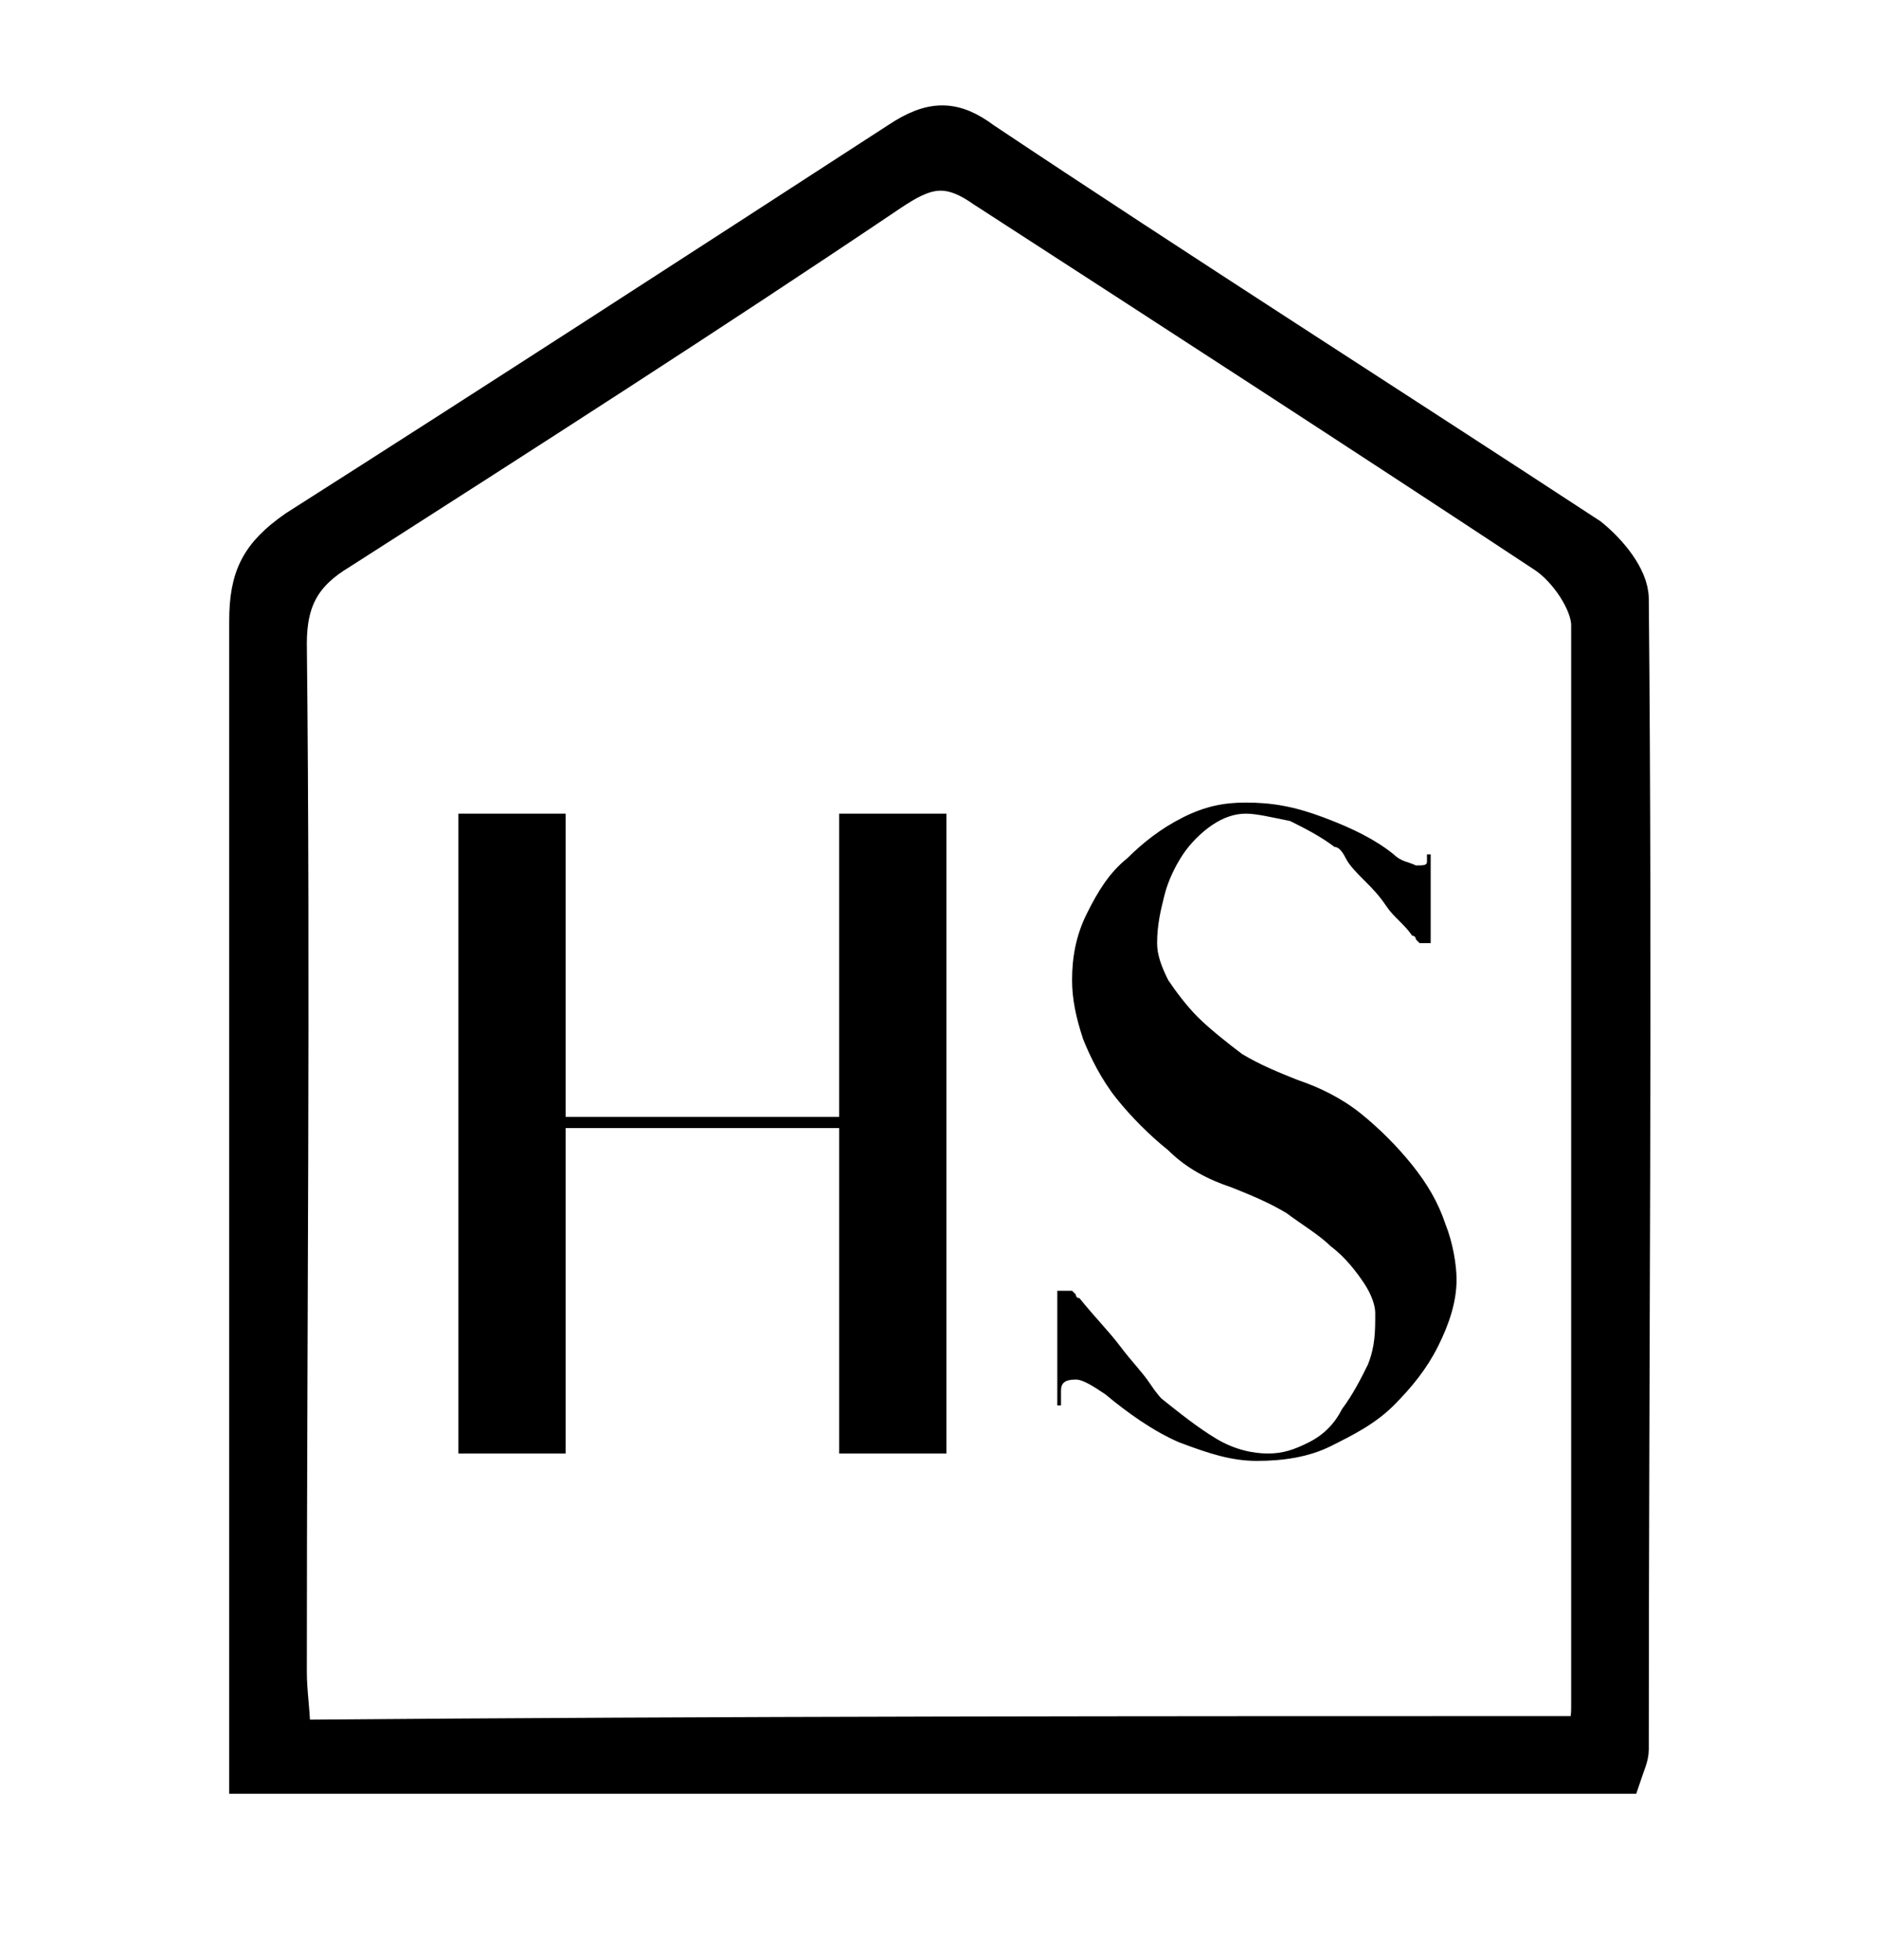
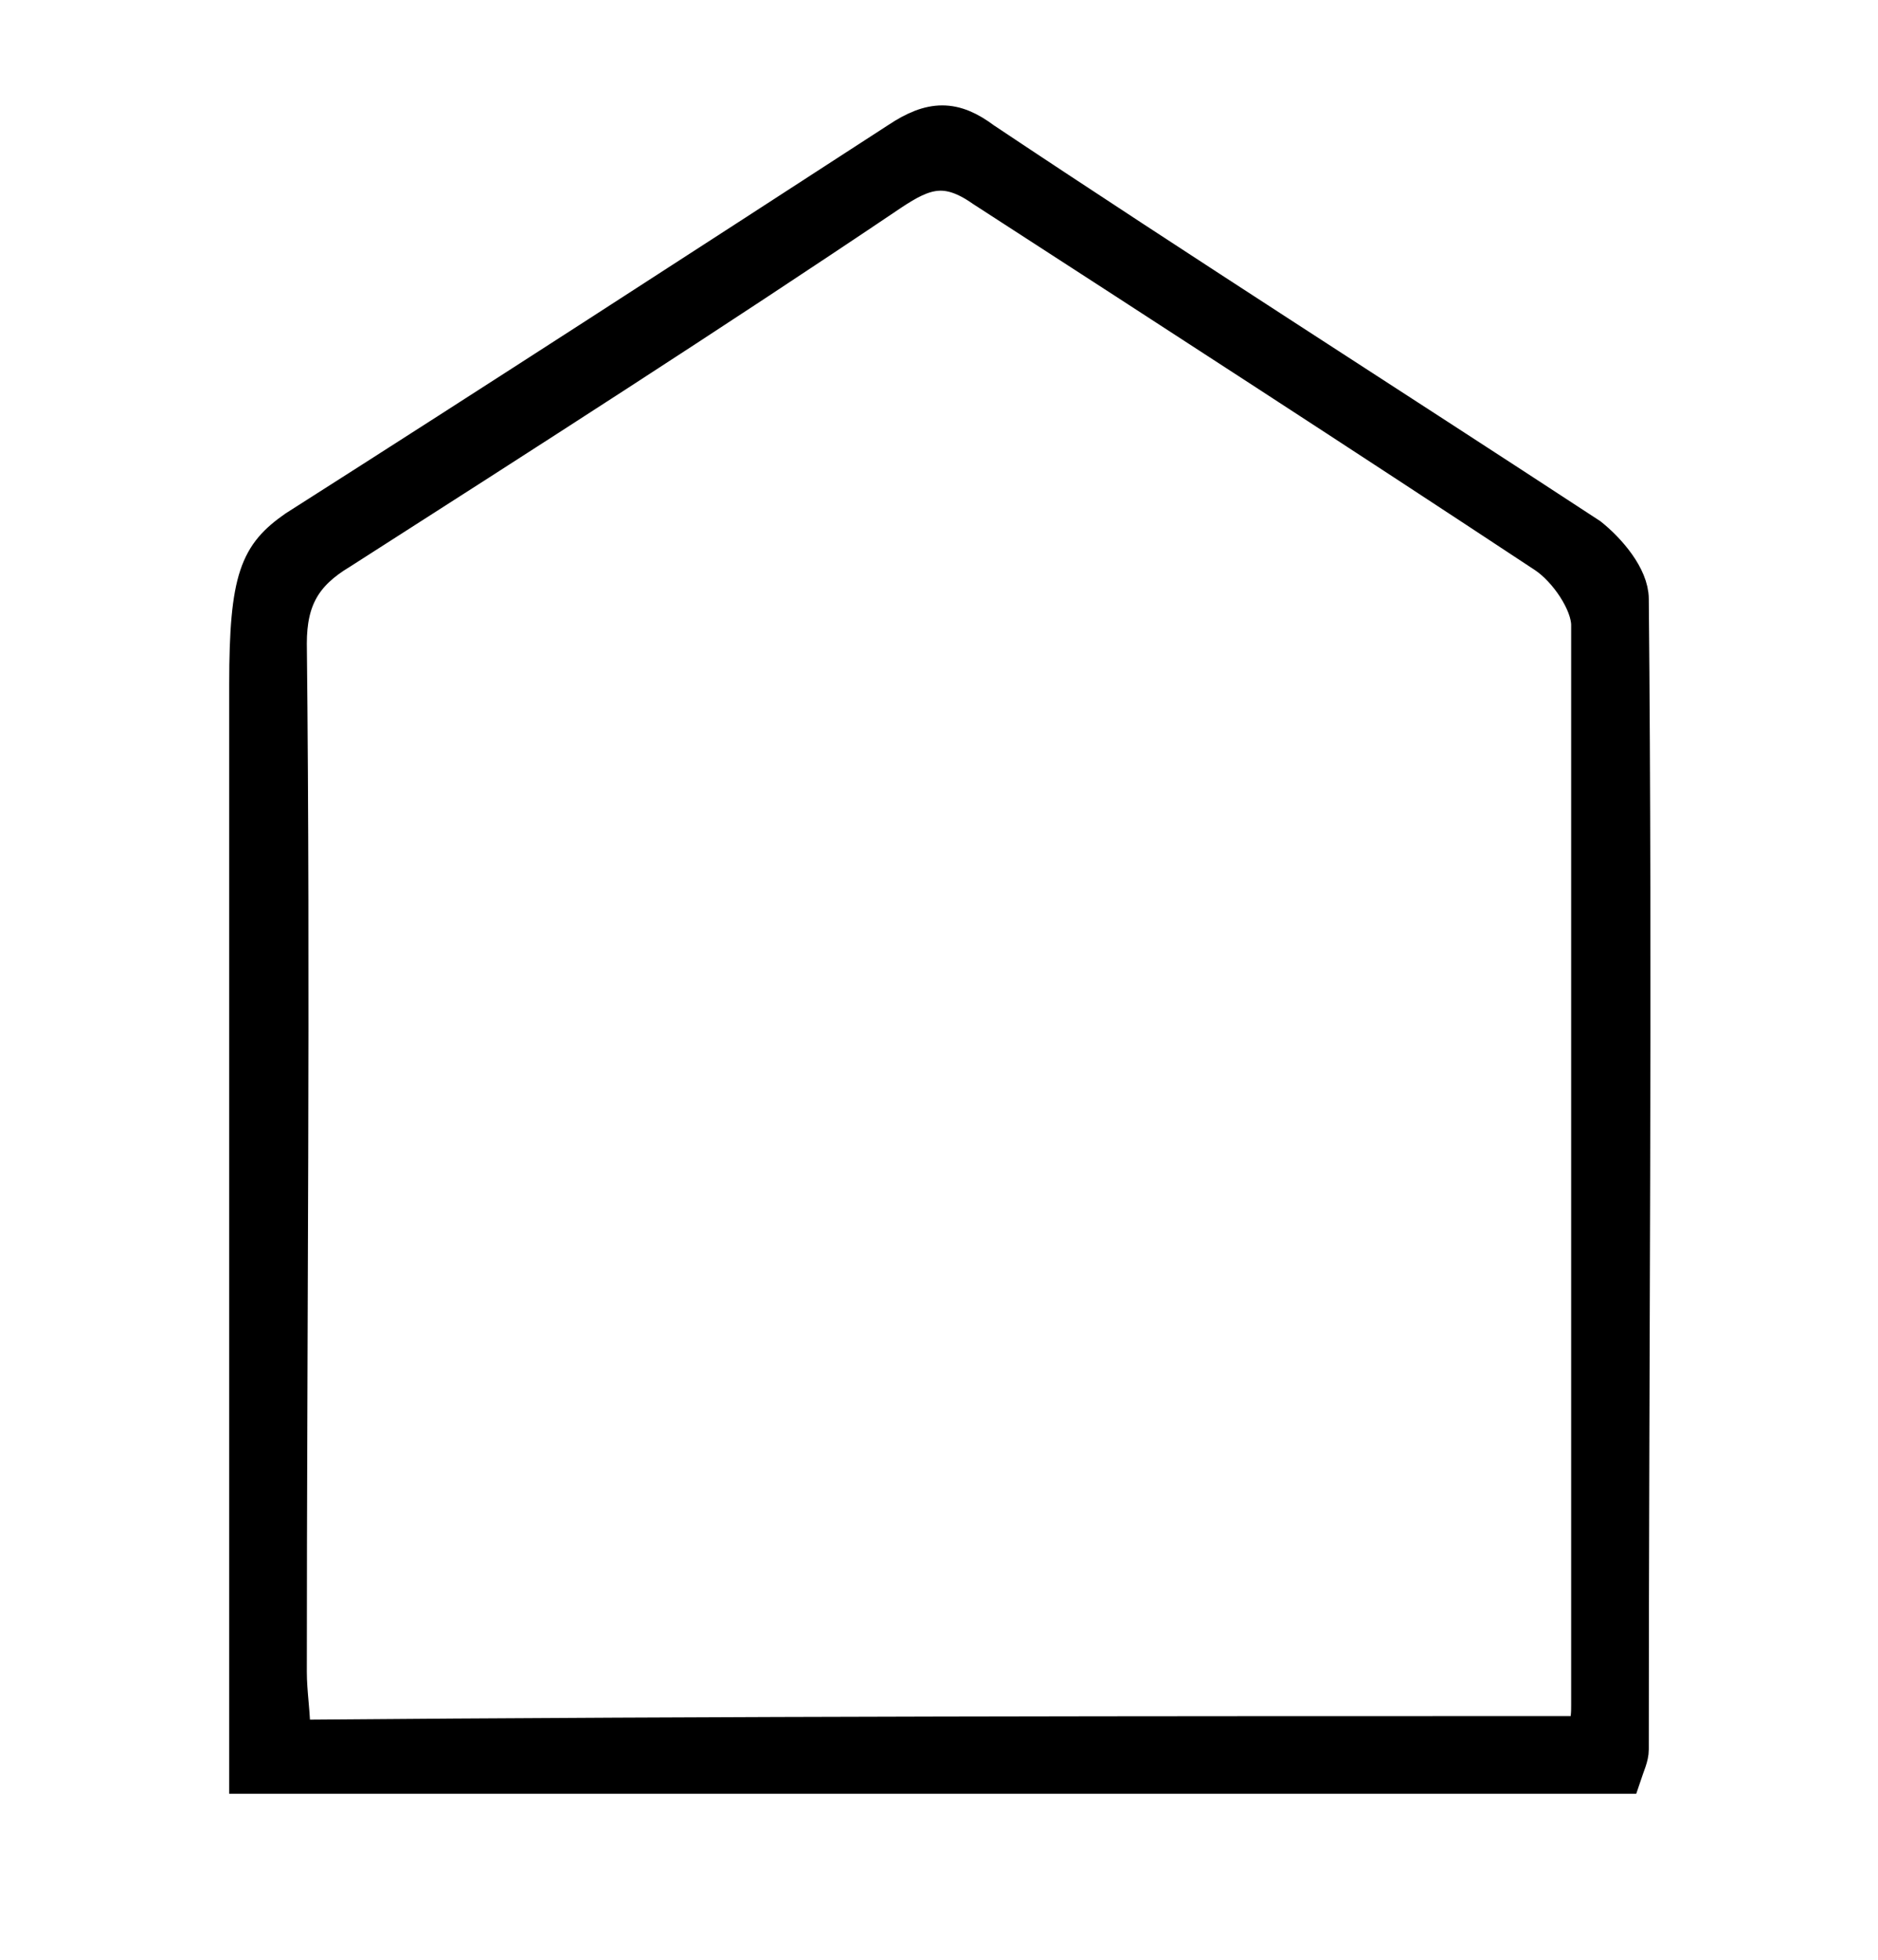
<svg xmlns="http://www.w3.org/2000/svg" version="1.1" id="Livello_1" x="0px" y="0px" viewBox="0 0 50.8 53" style="enable-background:new 0 0 50.8 53;" xml:space="preserve">
  <style type="text/css"> .st0{stroke:#000000;stroke-miterlimit:10;} </style>
  <g>
-     <path class="st0" d="M43.9,48c-12.4,0-24.7,0-37.2,0c0-0.6,0-1.2,0-1.7c0-9.8,0-19.7,0-29.5C6.7,15.6,7,15,8,14.3 c5.5-3.5,10.9-7,16.3-10.5c0.9-0.6,1.5-0.6,2.3,0c5.4,3.6,10.9,7.1,16.4,10.7c0.5,0.4,1.1,1.1,1.1,1.7c0.1,10.4,0,20.8,0,31.1 C44.1,47.5,44,47.7,43.9,48z M42.9,46.9c0.1-0.4,0.1-0.6,0.1-0.8c0-9.7,0-19.4,0-29.2c0-0.6-0.6-1.5-1.2-1.9 c-5-3.3-10.1-6.6-15.2-9.9c-1-0.7-1.6-0.5-2.5,0.1c-4.9,3.3-9.9,6.5-14.9,9.7c-1,0.6-1.4,1.3-1.4,2.5c0.1,9.3,0,18.5,0,27.8 c0,0.6,0.1,1.1,0.1,1.8C19.6,46.9,31.2,46.9,42.9,46.9z" />
+     <path class="st0" d="M43.9,48c-12.4,0-24.7,0-37.2,0c0-9.8,0-19.7,0-29.5C6.7,15.6,7,15,8,14.3 c5.5-3.5,10.9-7,16.3-10.5c0.9-0.6,1.5-0.6,2.3,0c5.4,3.6,10.9,7.1,16.4,10.7c0.5,0.4,1.1,1.1,1.1,1.7c0.1,10.4,0,20.8,0,31.1 C44.1,47.5,44,47.7,43.9,48z M42.9,46.9c0.1-0.4,0.1-0.6,0.1-0.8c0-9.7,0-19.4,0-29.2c0-0.6-0.6-1.5-1.2-1.9 c-5-3.3-10.1-6.6-15.2-9.9c-1-0.7-1.6-0.5-2.5,0.1c-4.9,3.3-9.9,6.5-14.9,9.7c-1,0.6-1.4,1.3-1.4,2.5c0.1,9.3,0,18.5,0,27.8 c0,0.6,0.1,1.1,0.1,1.8C19.6,46.9,31.2,46.9,42.9,46.9z" />
  </g>
  <g>
-     <path d="M25.6,39.3h-2.9v-8.8h-7.4v8.8h-2.9V22h2.9v8.2h7.4V22h2.9V39.3z" />
-     <path d="M28.7,34.9l0.3,0c0,0,0.1,0.1,0.1,0.1c0,0,0,0.1,0.1,0.1c0.4,0.5,0.8,0.9,1.1,1.3c0.3,0.4,0.6,0.7,0.8,1 c0.2,0.3,0.3,0.4,0.4,0.5s0,0.1-0.1-0.1c0.5,0.4,1,0.8,1.5,1.1c0.5,0.3,1,0.4,1.4,0.4c0.4,0,0.7-0.1,1.1-0.3 c0.4-0.2,0.7-0.5,0.9-0.9c0.3-0.4,0.5-0.8,0.7-1.2c0.2-0.5,0.2-0.9,0.2-1.4c0-0.2-0.1-0.5-0.3-0.8S36.4,34,36,33.7 c-0.3-0.3-0.8-0.6-1.2-0.9c-0.5-0.3-1-0.5-1.5-0.7c-0.6-0.2-1.2-0.5-1.7-1c-0.5-0.4-1-0.9-1.4-1.4c-0.4-0.5-0.7-1.1-0.9-1.6 c-0.2-0.6-0.3-1.1-0.3-1.6c0-0.6,0.1-1.2,0.4-1.8c0.3-0.6,0.6-1.1,1.1-1.5c0.4-0.4,0.9-0.8,1.5-1.1c0.6-0.3,1.1-0.4,1.7-0.4 c0.7,0,1.3,0.1,2.1,0.4s1.4,0.6,1.9,1c0.2,0.2,0.4,0.2,0.6,0.3c0.2,0,0.3,0,0.3-0.1c0,0,0-0.1,0-0.1c0-0.1,0-0.1,0-0.1h0.1v2.4 h-0.3c0,0-0.1-0.1-0.1-0.1c0,0,0-0.1-0.1-0.1c-0.2-0.3-0.5-0.5-0.7-0.8c-0.2-0.3-0.4-0.5-0.6-0.7c-0.2-0.2-0.4-0.4-0.5-0.6 s-0.2-0.3-0.3-0.3c-0.4-0.3-0.8-0.5-1.2-0.7C34.4,22.1,34,22,33.7,22c-0.3,0-0.6,0.1-0.9,0.3c-0.3,0.2-0.6,0.5-0.8,0.8 c-0.2,0.3-0.4,0.7-0.5,1.1c-0.1,0.4-0.2,0.8-0.2,1.3c0,0.3,0.1,0.6,0.3,1c0.2,0.3,0.5,0.7,0.8,1c0.3,0.3,0.8,0.7,1.2,1 c0.5,0.3,1,0.5,1.5,0.7c0.6,0.2,1.2,0.5,1.7,0.9c0.5,0.4,1,0.9,1.4,1.4c0.4,0.5,0.7,1,0.9,1.6c0.2,0.5,0.3,1.1,0.3,1.5 c0,0.6-0.2,1.2-0.5,1.8c-0.3,0.6-0.7,1.1-1.2,1.6c-0.5,0.5-1.1,0.8-1.7,1.1c-0.6,0.3-1.3,0.4-2,0.4c-0.7,0-1.3-0.2-2.1-0.5 c-0.7-0.3-1.4-0.8-2-1.3c-0.3-0.2-0.6-0.4-0.8-0.4c-0.3,0-0.4,0.1-0.4,0.3c0,0.1,0,0.1,0,0.2c0,0.1,0,0.2,0,0.2h-0.1V34.9z" />
-   </g>
+     </g>
</svg>